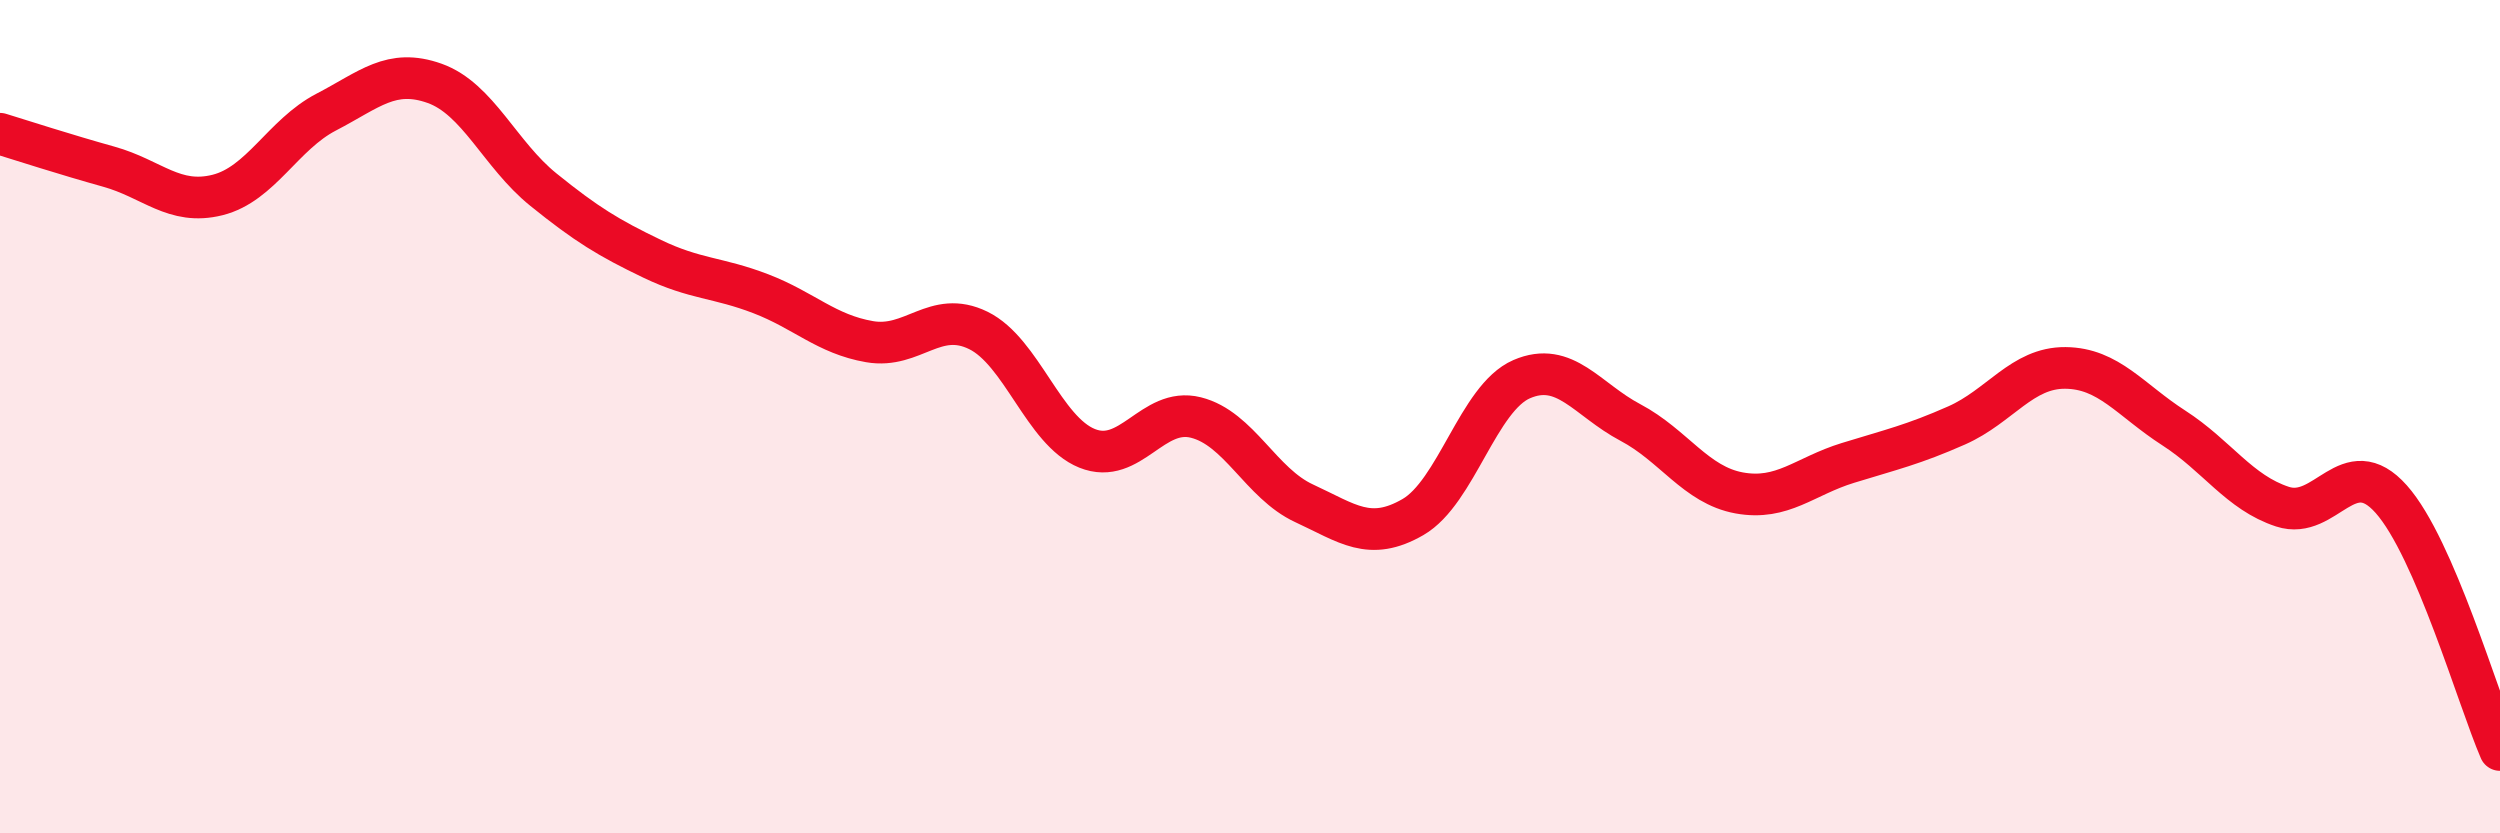
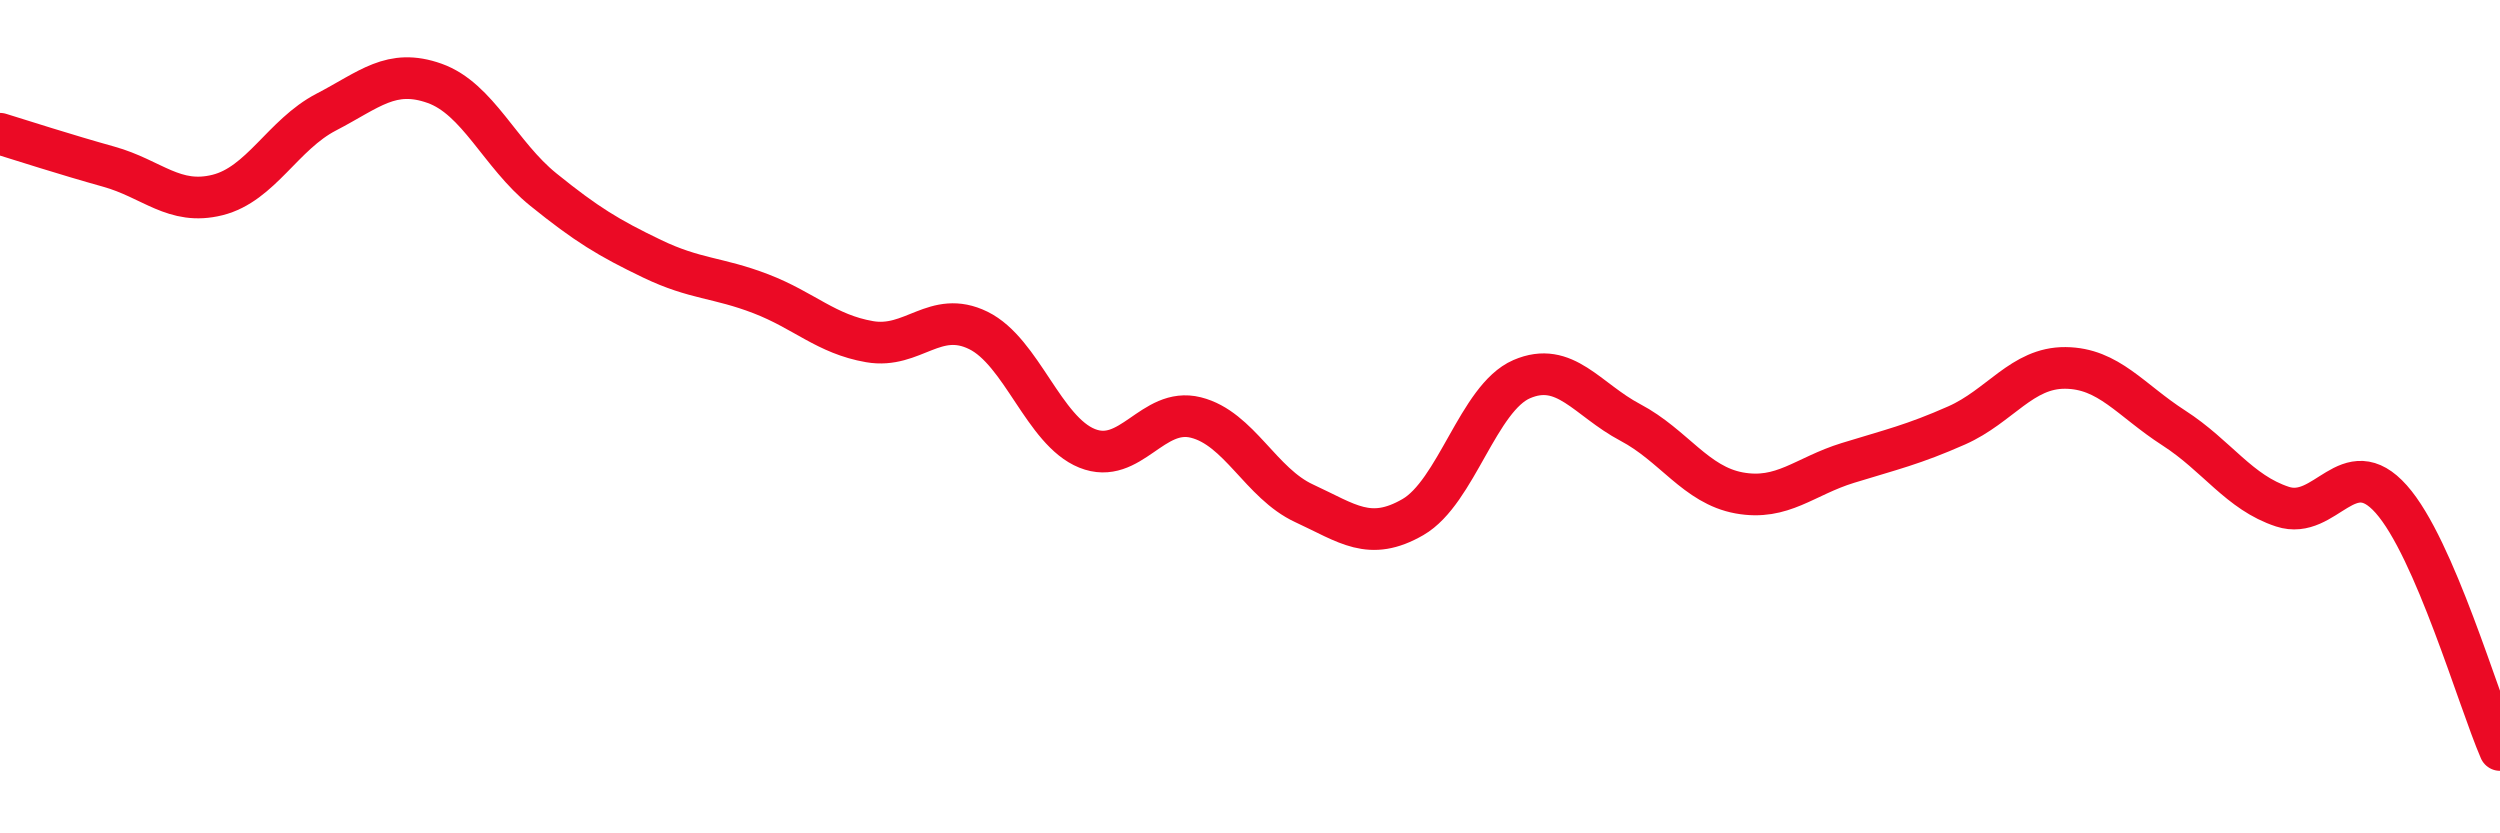
<svg xmlns="http://www.w3.org/2000/svg" width="60" height="20" viewBox="0 0 60 20">
-   <path d="M 0,3.21 C 0.52,3.37 1.57,3.71 2.61,4 C 3.65,4.29 4.18,4.94 5.22,4.68 C 6.26,4.42 6.79,3.23 7.83,2.69 C 8.87,2.15 9.39,1.63 10.43,2 C 11.47,2.37 12,3.71 13.04,4.55 C 14.08,5.39 14.61,5.71 15.65,6.21 C 16.69,6.71 17.22,6.65 18.26,7.05 C 19.3,7.45 19.83,8.02 20.87,8.2 C 21.91,8.38 22.44,7.42 23.48,7.93 C 24.52,8.44 25.05,10.34 26.09,10.76 C 27.13,11.18 27.66,9.76 28.7,10.02 C 29.74,10.28 30.26,11.6 31.3,12.08 C 32.34,12.56 32.87,13.01 33.91,12.41 C 34.95,11.81 35.48,9.55 36.52,9.1 C 37.56,8.65 38.09,9.59 39.13,10.14 C 40.17,10.69 40.7,11.64 41.74,11.83 C 42.78,12.02 43.31,11.43 44.35,11.11 C 45.39,10.79 45.92,10.67 46.96,10.21 C 48,9.75 48.53,8.82 49.57,8.83 C 50.61,8.84 51.13,9.6 52.17,10.27 C 53.21,10.94 53.74,11.82 54.78,12.16 C 55.82,12.5 56.35,10.81 57.39,11.98 C 58.43,13.15 59.48,16.8 60,18L60 20L0 20Z" fill="#EB0A25" opacity="0.1" stroke-linecap="round" stroke-linejoin="round" />
  <path d="M 0,3.21 C 0.52,3.37 1.57,3.71 2.61,4 C 3.65,4.29 4.18,4.94 5.22,4.68 C 6.26,4.42 6.79,3.23 7.83,2.69 C 8.87,2.15 9.39,1.63 10.43,2 C 11.47,2.37 12,3.71 13.04,4.55 C 14.08,5.39 14.61,5.71 15.65,6.21 C 16.69,6.71 17.22,6.65 18.26,7.05 C 19.3,7.45 19.83,8.02 20.87,8.2 C 21.91,8.38 22.44,7.42 23.48,7.93 C 24.52,8.44 25.05,10.34 26.09,10.76 C 27.13,11.18 27.66,9.76 28.7,10.02 C 29.74,10.28 30.26,11.6 31.3,12.08 C 32.34,12.56 32.87,13.01 33.91,12.41 C 34.95,11.81 35.48,9.55 36.52,9.1 C 37.56,8.65 38.09,9.59 39.13,10.14 C 40.17,10.69 40.7,11.64 41.74,11.83 C 42.78,12.02 43.31,11.43 44.35,11.11 C 45.39,10.79 45.92,10.67 46.96,10.21 C 48,9.75 48.53,8.82 49.57,8.83 C 50.61,8.84 51.13,9.6 52.17,10.27 C 53.21,10.94 53.74,11.82 54.78,12.16 C 55.82,12.5 56.35,10.81 57.39,11.98 C 58.43,13.15 59.48,16.8 60,18" stroke="#EB0A25" stroke-width="1" fill="none" stroke-linecap="round" stroke-linejoin="round" />
</svg>